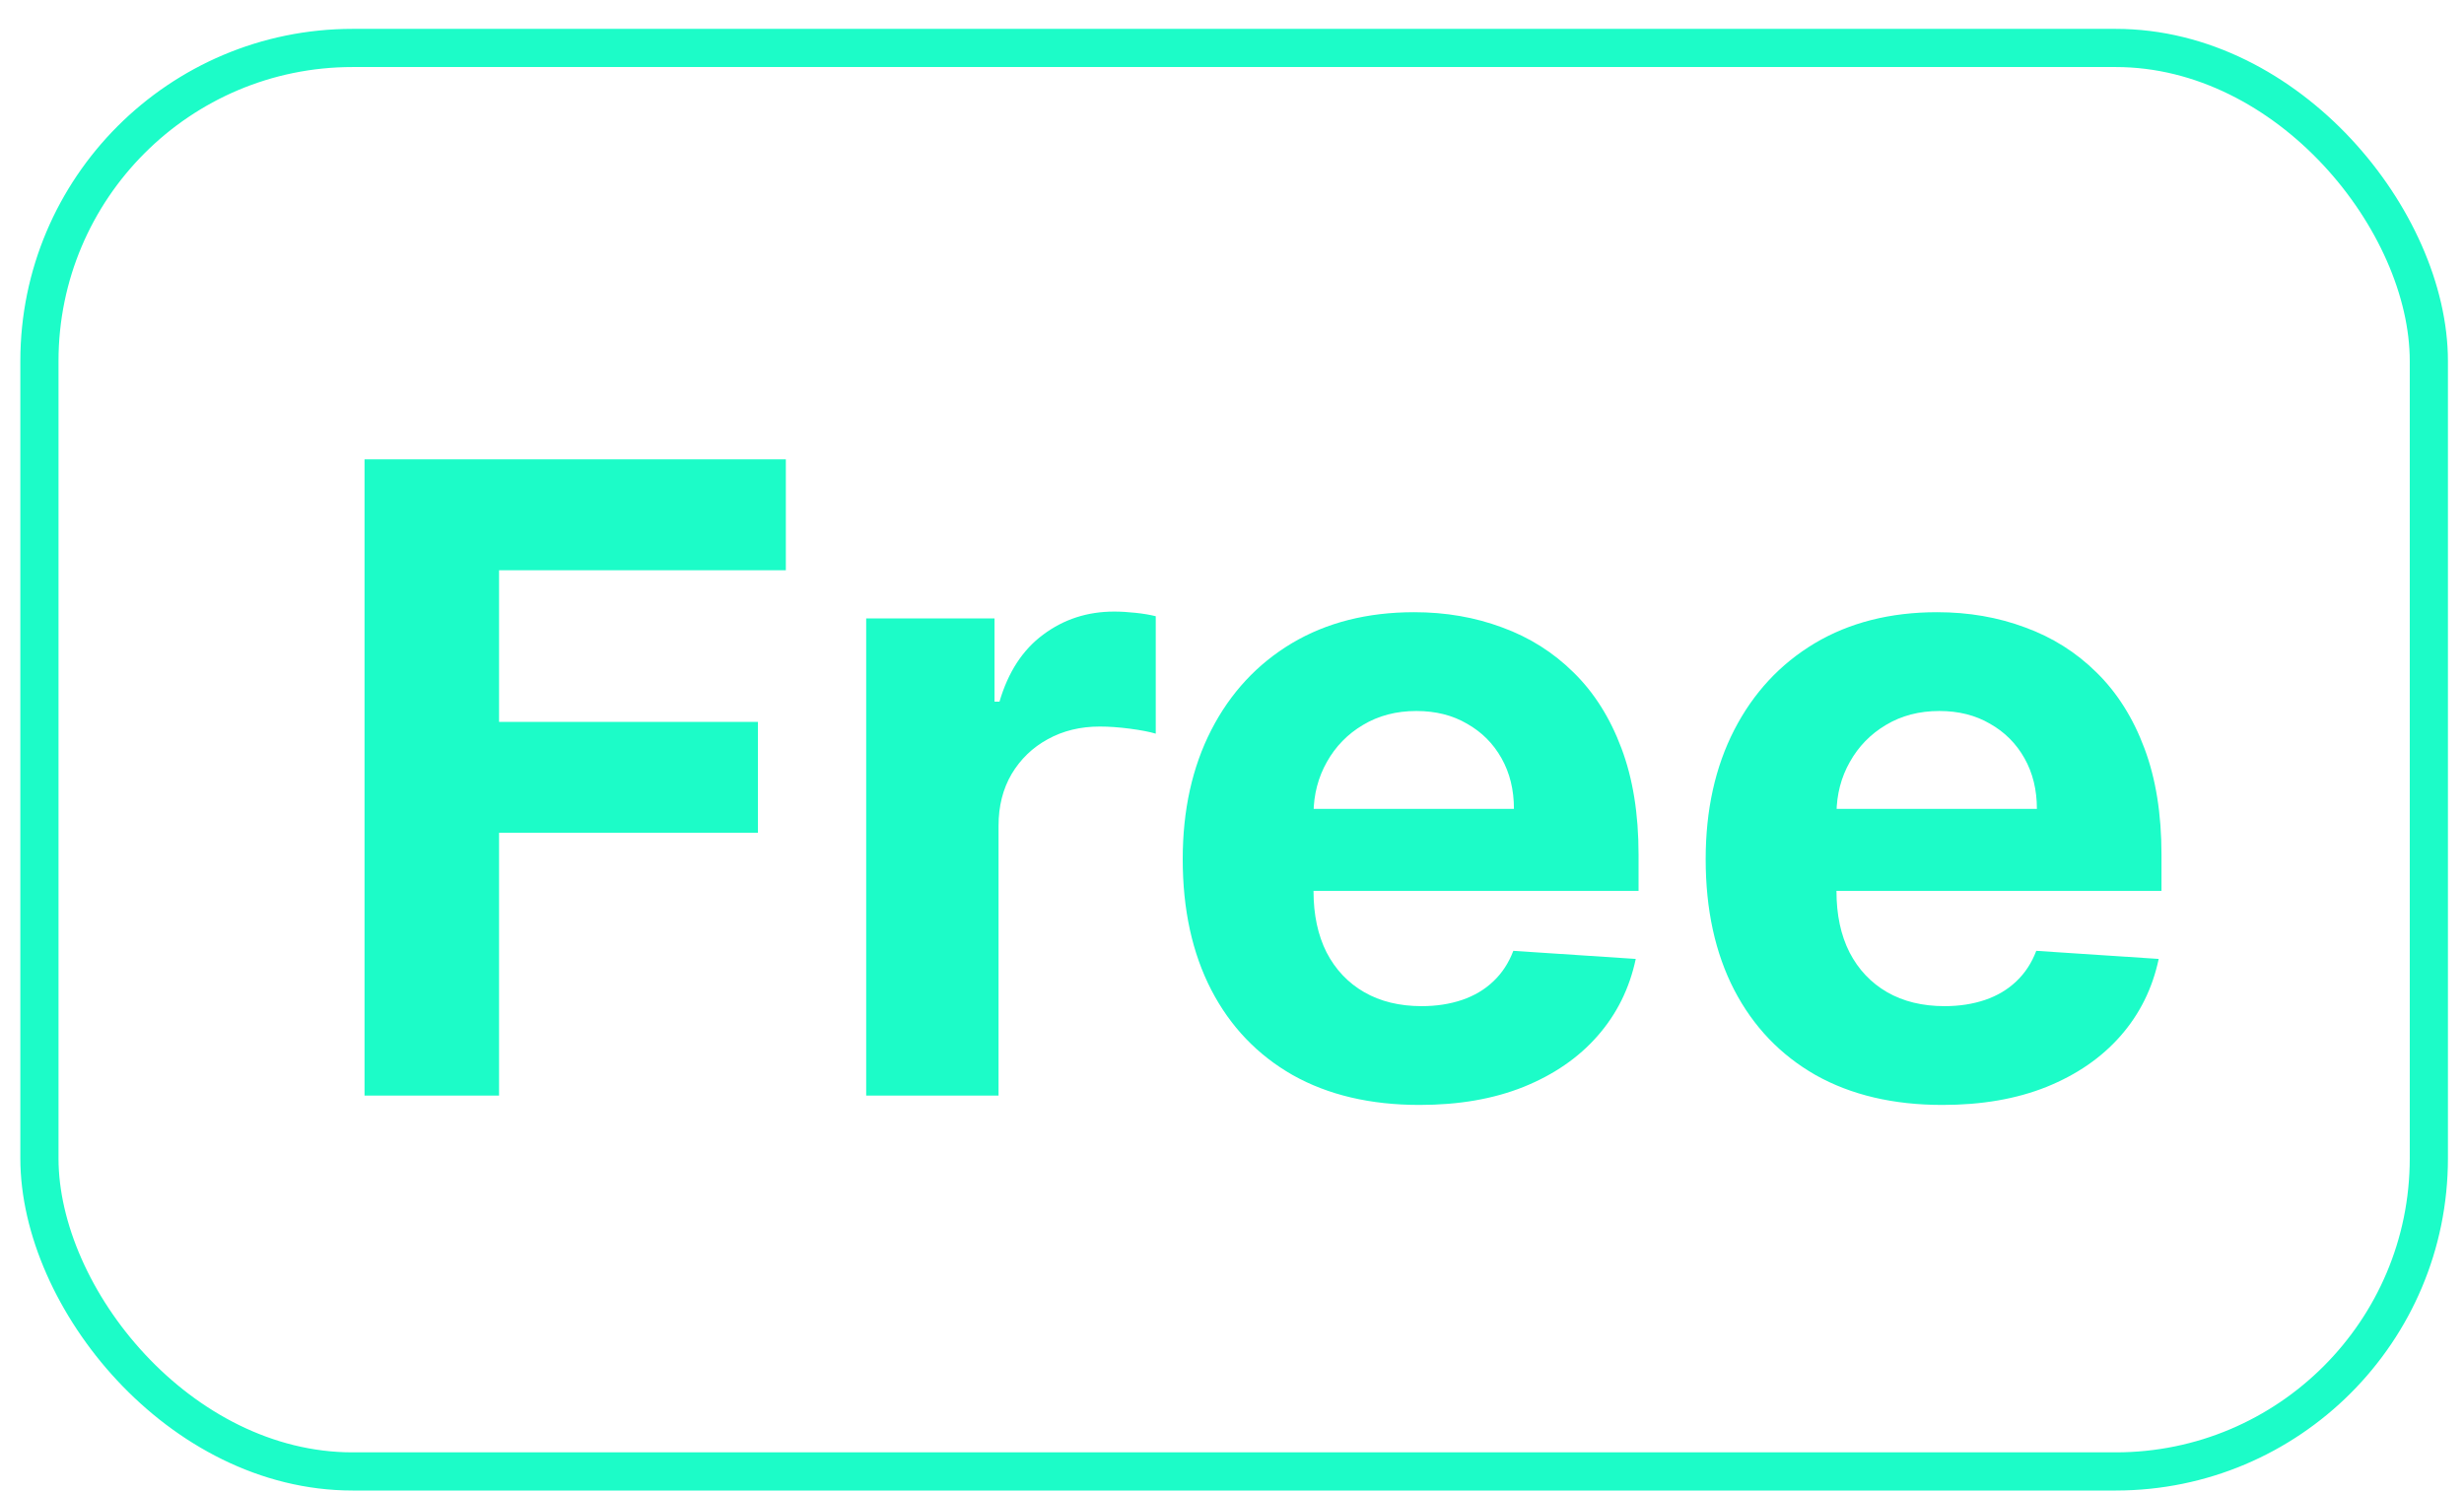
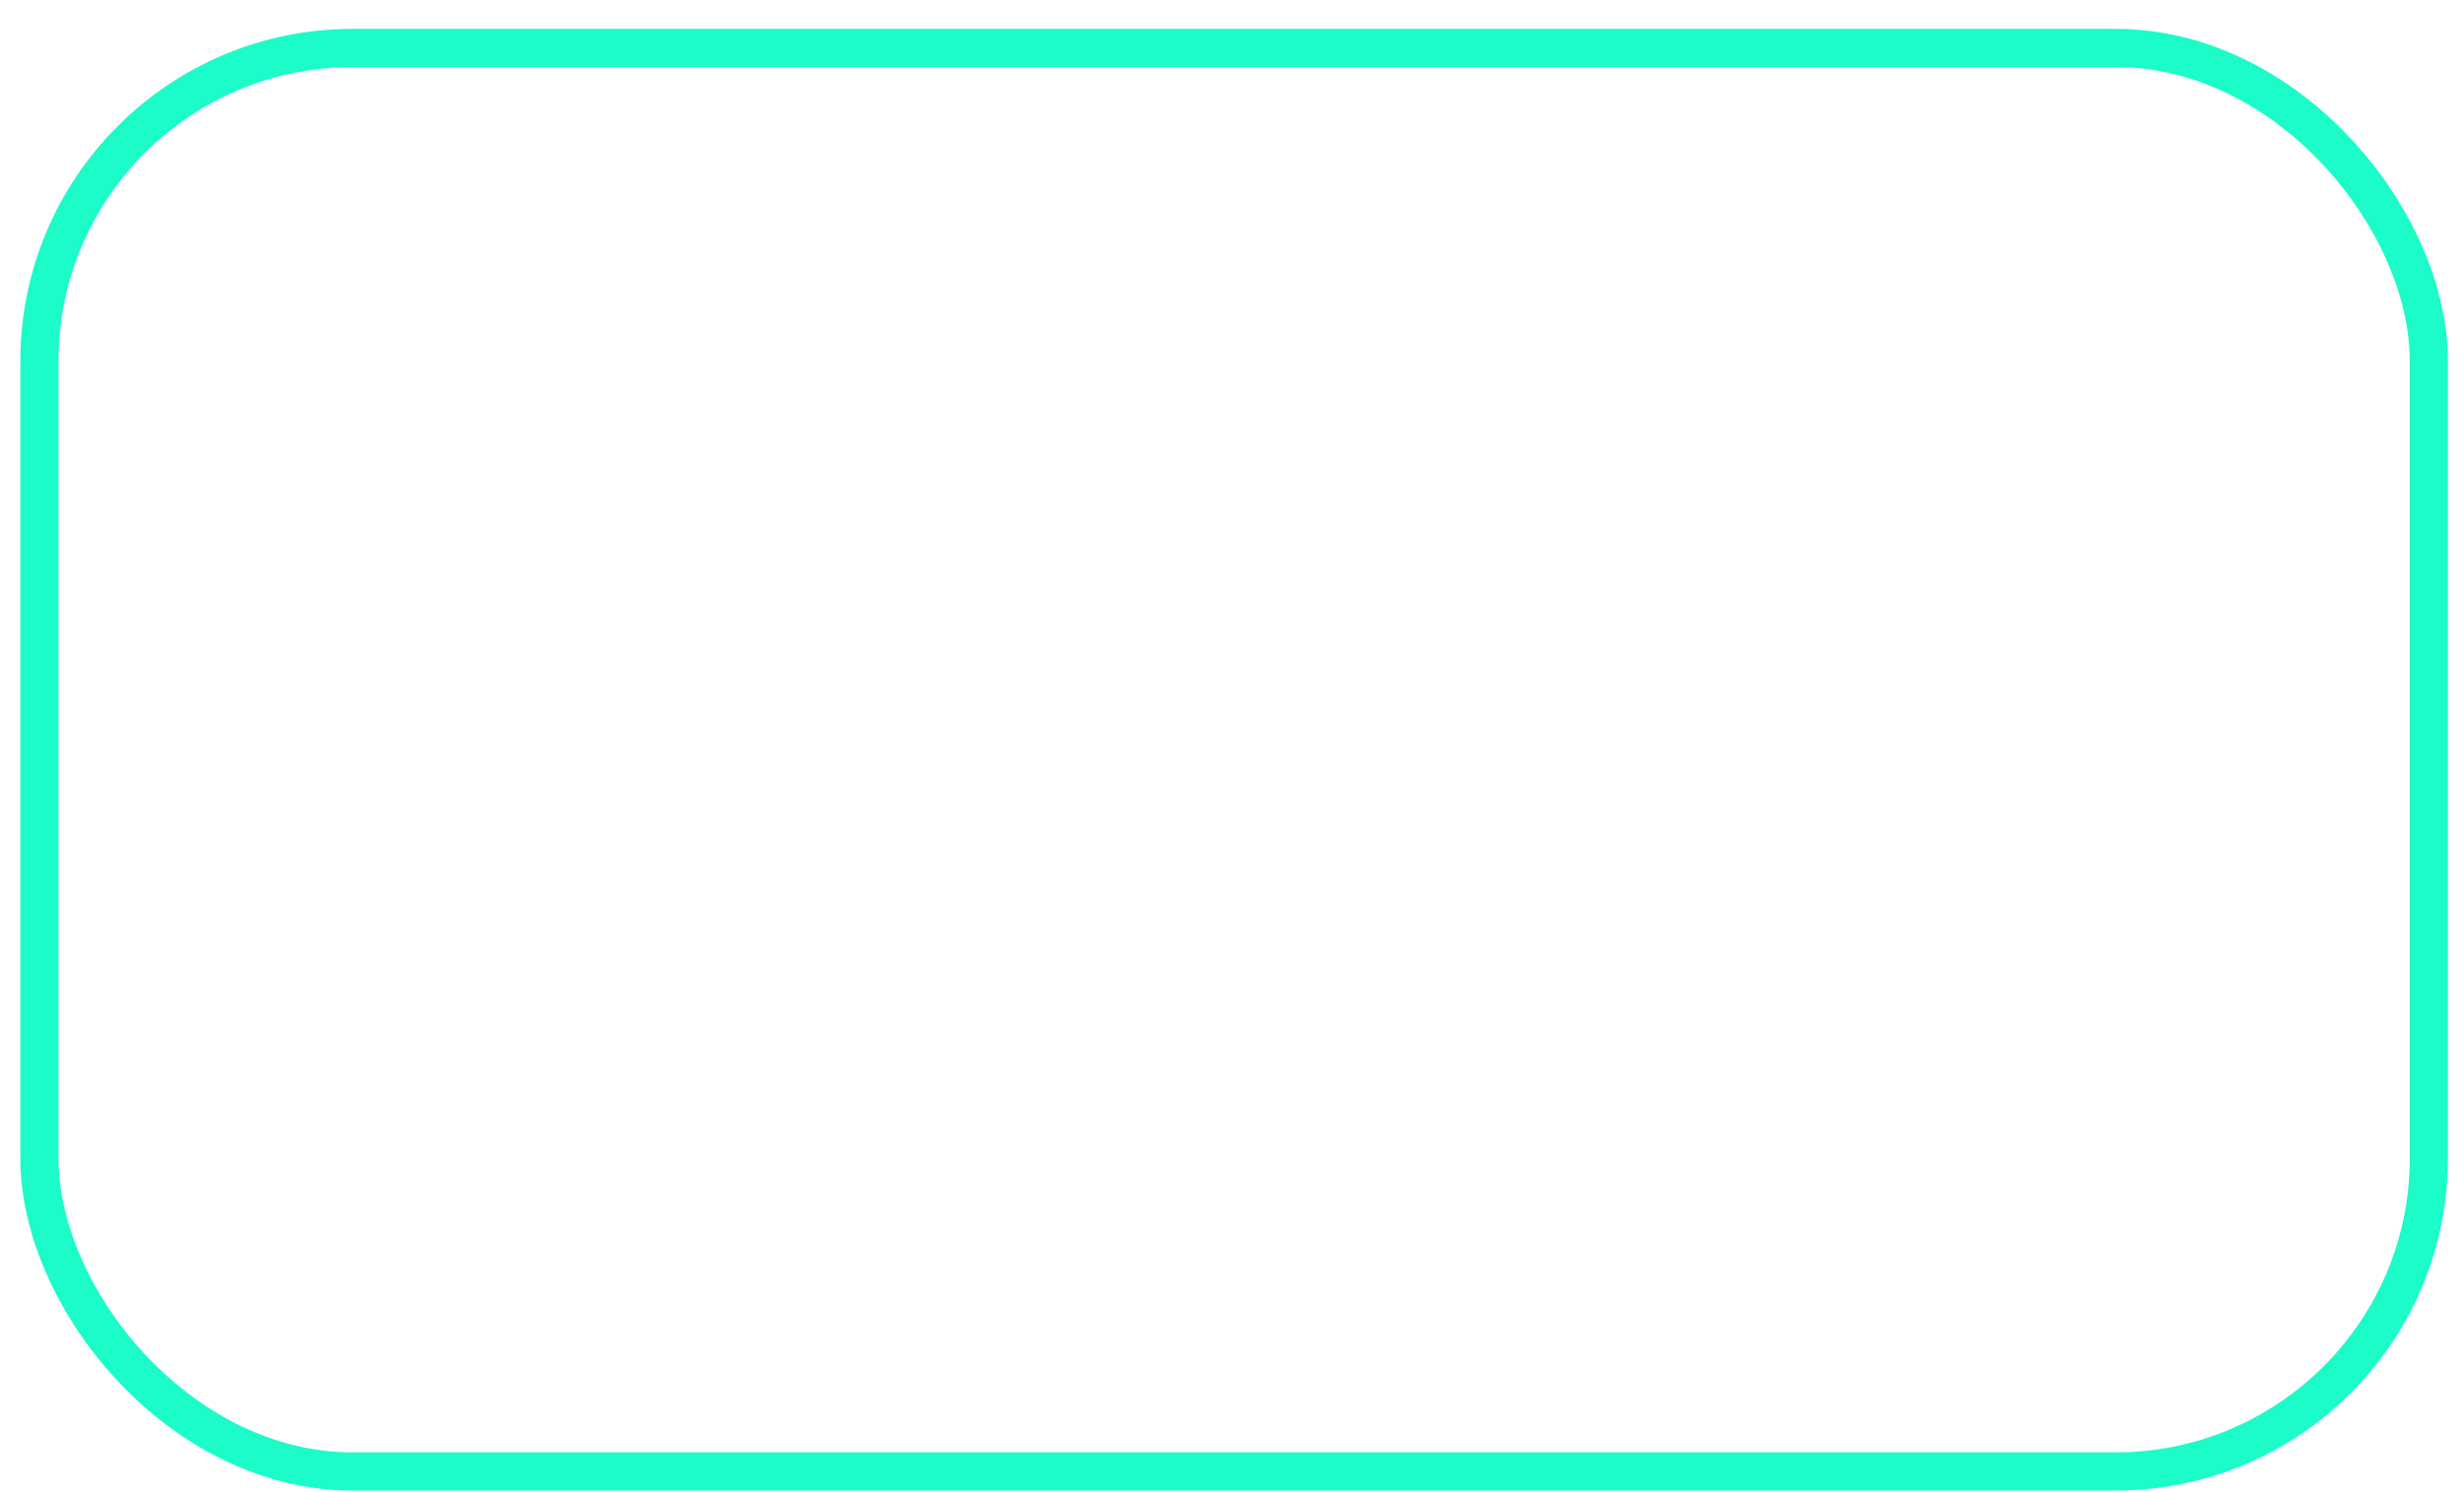
<svg xmlns="http://www.w3.org/2000/svg" width="71" height="43" viewBox="0 0 71 43" fill="none">
  <rect x="1.136" y="1.382" width="68.851" height="41.023" rx="9.023" stroke="#1CFCC8" stroke-width="1.1" />
-   <path d="M10.504 31.574V13.238H22.644V16.434H14.38V20.803H21.839V24H14.38V31.574H10.504ZM24.959 31.574V17.822H28.657V20.221H28.8C29.05 19.368 29.471 18.723 30.062 18.287C30.653 17.846 31.334 17.625 32.104 17.625C32.295 17.625 32.501 17.637 32.721 17.661C32.942 17.684 33.136 17.717 33.303 17.759V21.143C33.124 21.09 32.877 21.042 32.56 21C32.244 20.959 31.954 20.938 31.692 20.938C31.131 20.938 30.629 21.06 30.188 21.305C29.752 21.543 29.406 21.878 29.149 22.307C28.898 22.737 28.773 23.233 28.773 23.794V31.574H24.959ZM40.903 31.843C39.488 31.843 38.27 31.556 37.25 30.983C36.235 30.404 35.453 29.587 34.904 28.53C34.355 27.468 34.08 26.211 34.08 24.761C34.08 23.346 34.355 22.105 34.904 21.036C35.453 19.968 36.226 19.135 37.223 18.538C38.225 17.941 39.401 17.643 40.75 17.643C41.658 17.643 42.502 17.789 43.284 18.081C44.072 18.368 44.758 18.801 45.343 19.38C45.934 19.959 46.394 20.687 46.722 21.564C47.051 22.436 47.215 23.456 47.215 24.626V25.674H35.602V23.31H43.624C43.624 22.761 43.505 22.275 43.266 21.851C43.028 21.427 42.696 21.096 42.273 20.857C41.855 20.612 41.368 20.49 40.813 20.49C40.234 20.49 39.721 20.624 39.273 20.893C38.831 21.155 38.485 21.511 38.234 21.958C37.984 22.4 37.855 22.892 37.849 23.436V25.683C37.849 26.363 37.975 26.951 38.225 27.447C38.482 27.942 38.843 28.324 39.309 28.593C39.775 28.861 40.327 28.996 40.965 28.996C41.389 28.996 41.777 28.936 42.129 28.817C42.481 28.697 42.783 28.518 43.033 28.279C43.284 28.041 43.475 27.748 43.606 27.402L47.134 27.635C46.955 28.482 46.588 29.223 46.033 29.855C45.484 30.482 44.773 30.971 43.902 31.323C43.036 31.67 42.037 31.843 40.903 31.843ZM55.971 31.843C54.557 31.843 53.339 31.556 52.318 30.983C51.303 30.404 50.522 29.587 49.972 28.53C49.423 27.468 49.149 26.211 49.149 24.761C49.149 23.346 49.423 22.105 49.972 21.036C50.522 19.968 51.294 19.135 52.291 18.538C53.294 17.941 54.47 17.643 55.819 17.643C56.726 17.643 57.571 17.789 58.353 18.081C59.141 18.368 59.827 18.801 60.412 19.38C61.003 19.959 61.463 20.687 61.791 21.564C62.119 22.436 62.283 23.456 62.283 24.626V25.674H50.671V23.31H58.693C58.693 22.761 58.574 22.275 58.335 21.851C58.096 21.427 57.765 21.096 57.341 20.857C56.923 20.612 56.437 20.49 55.882 20.49C55.303 20.49 54.789 20.624 54.342 20.893C53.9 21.155 53.554 21.511 53.303 21.958C53.052 22.4 52.924 22.892 52.918 23.436V25.683C52.918 26.363 53.043 26.951 53.294 27.447C53.551 27.942 53.912 28.324 54.377 28.593C54.843 28.861 55.395 28.996 56.034 28.996C56.458 28.996 56.846 28.936 57.198 28.817C57.55 28.697 57.851 28.518 58.102 28.279C58.353 28.041 58.544 27.748 58.675 27.402L62.203 27.635C62.024 28.482 61.657 29.223 61.102 29.855C60.552 30.482 59.842 30.971 58.971 31.323C58.105 31.67 57.105 31.843 55.971 31.843Z" fill="#1CFCC8" />
</svg>